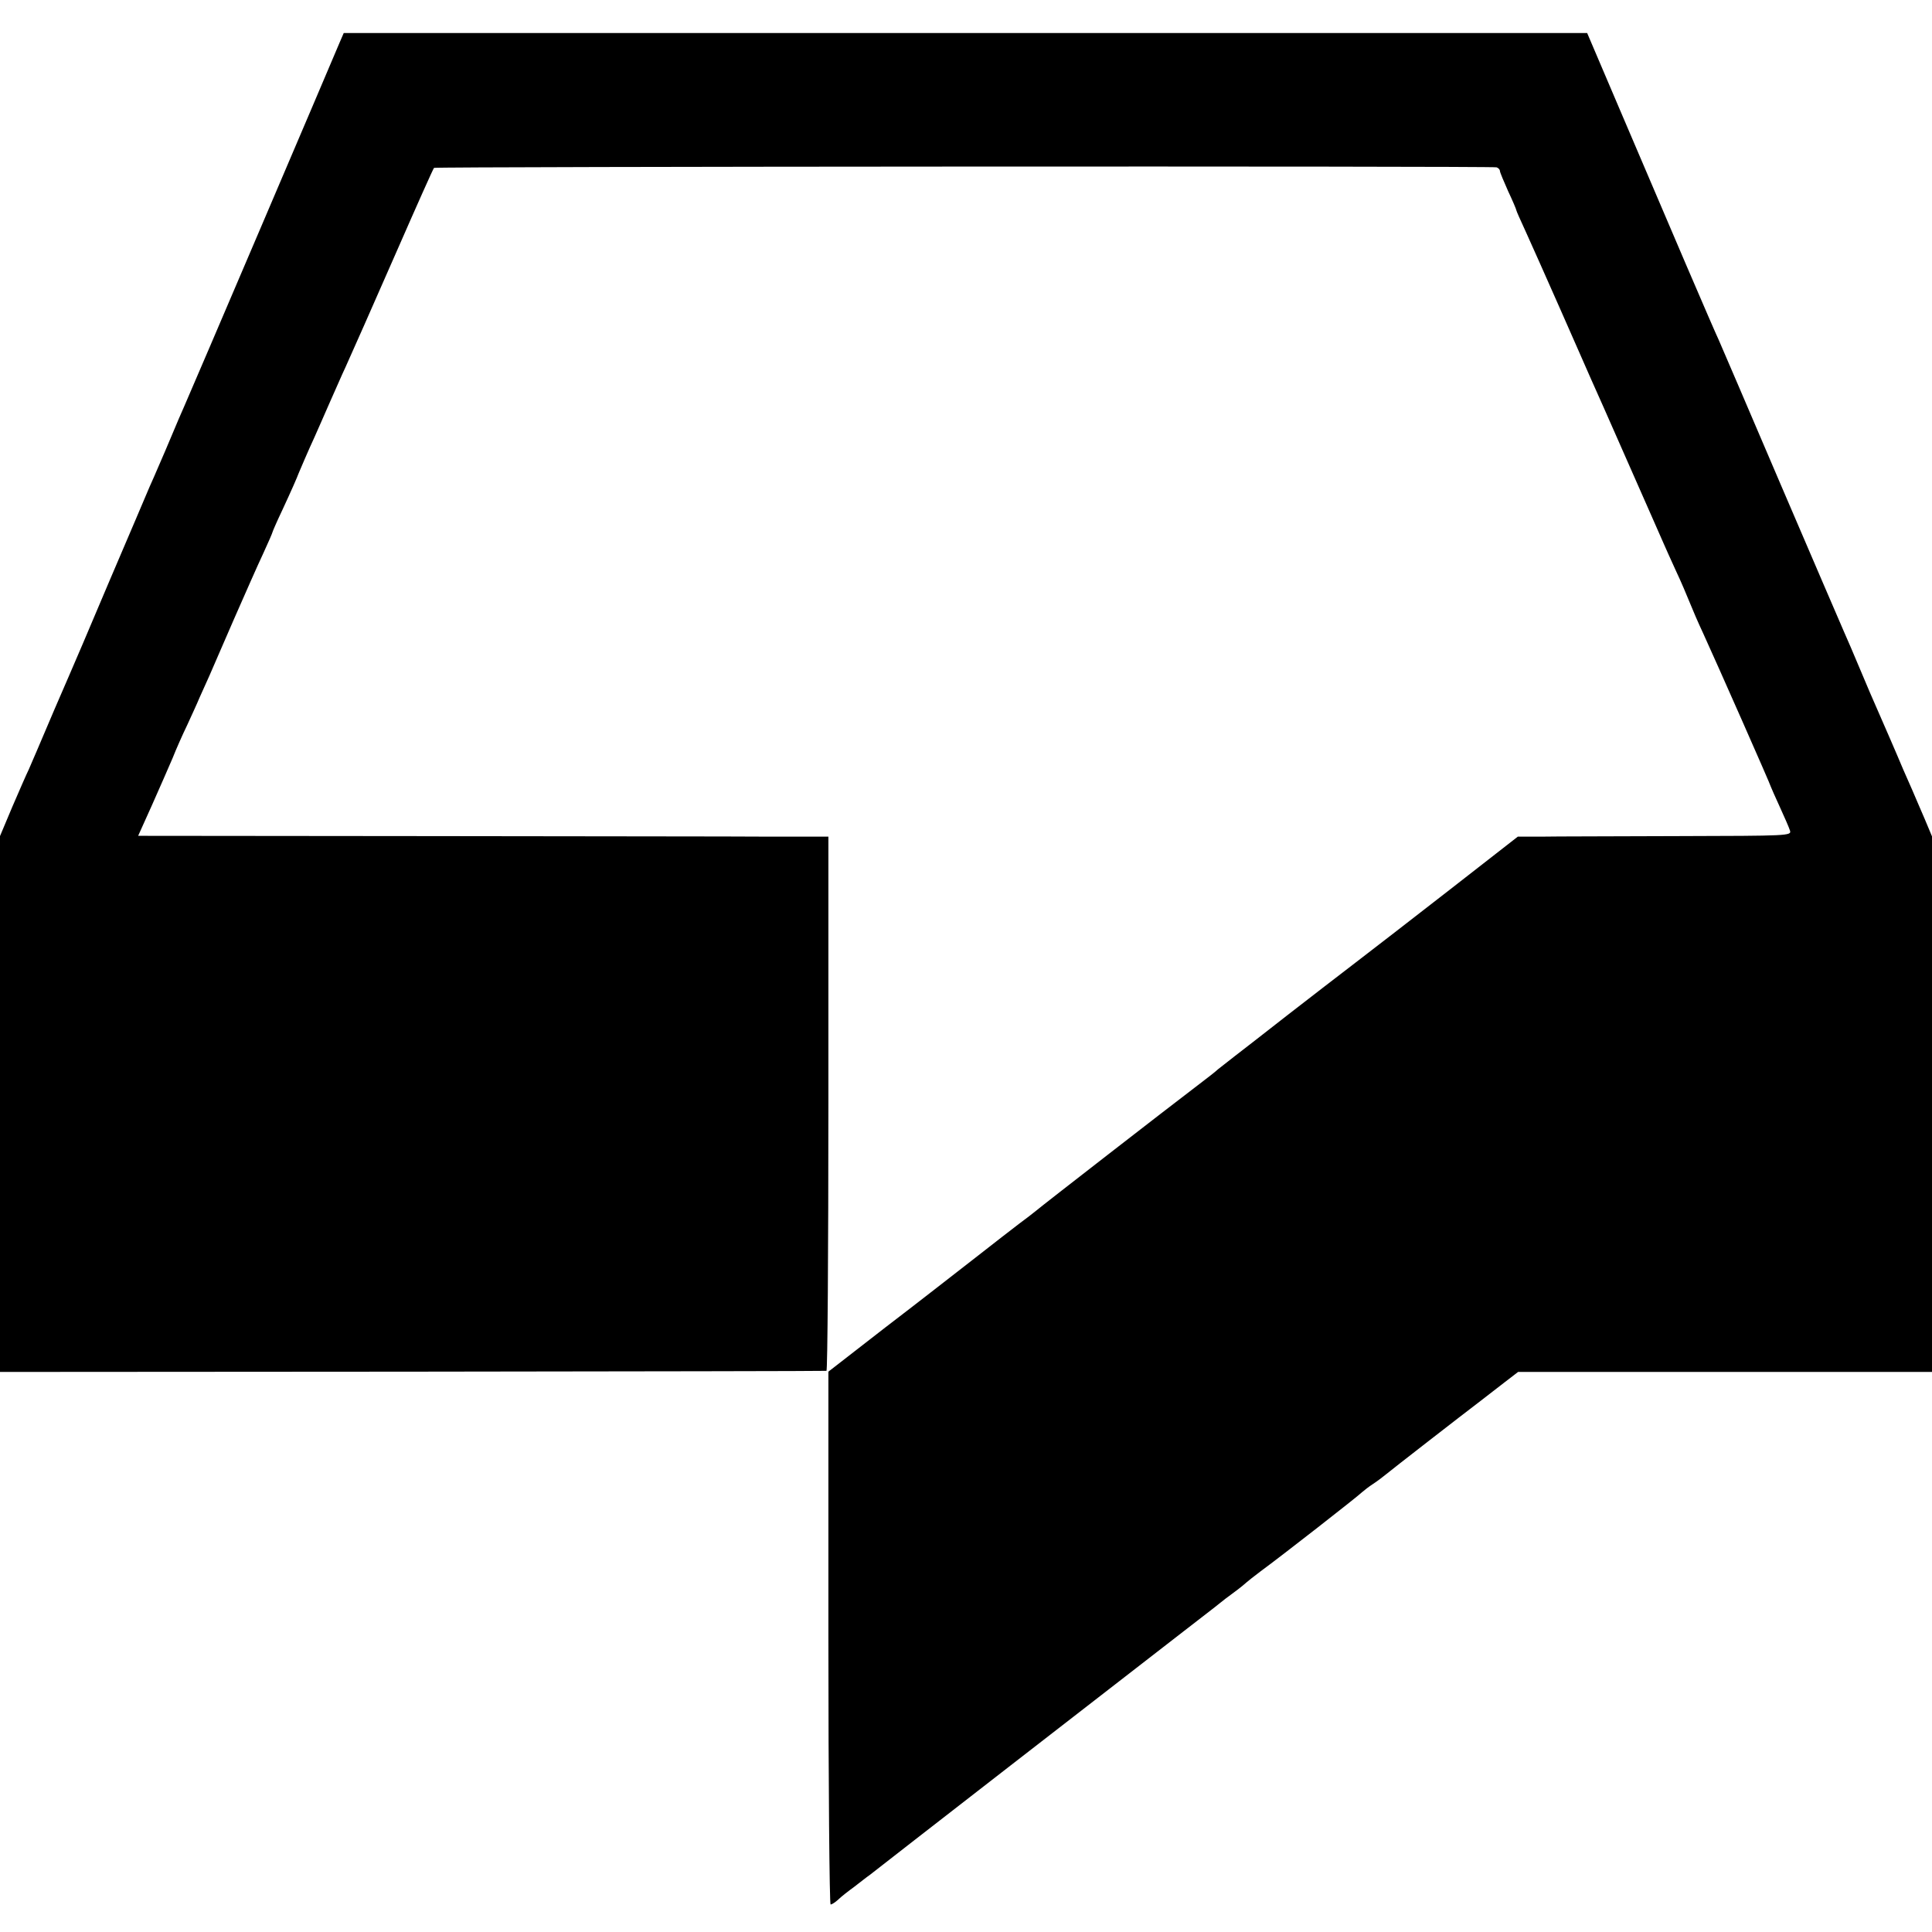
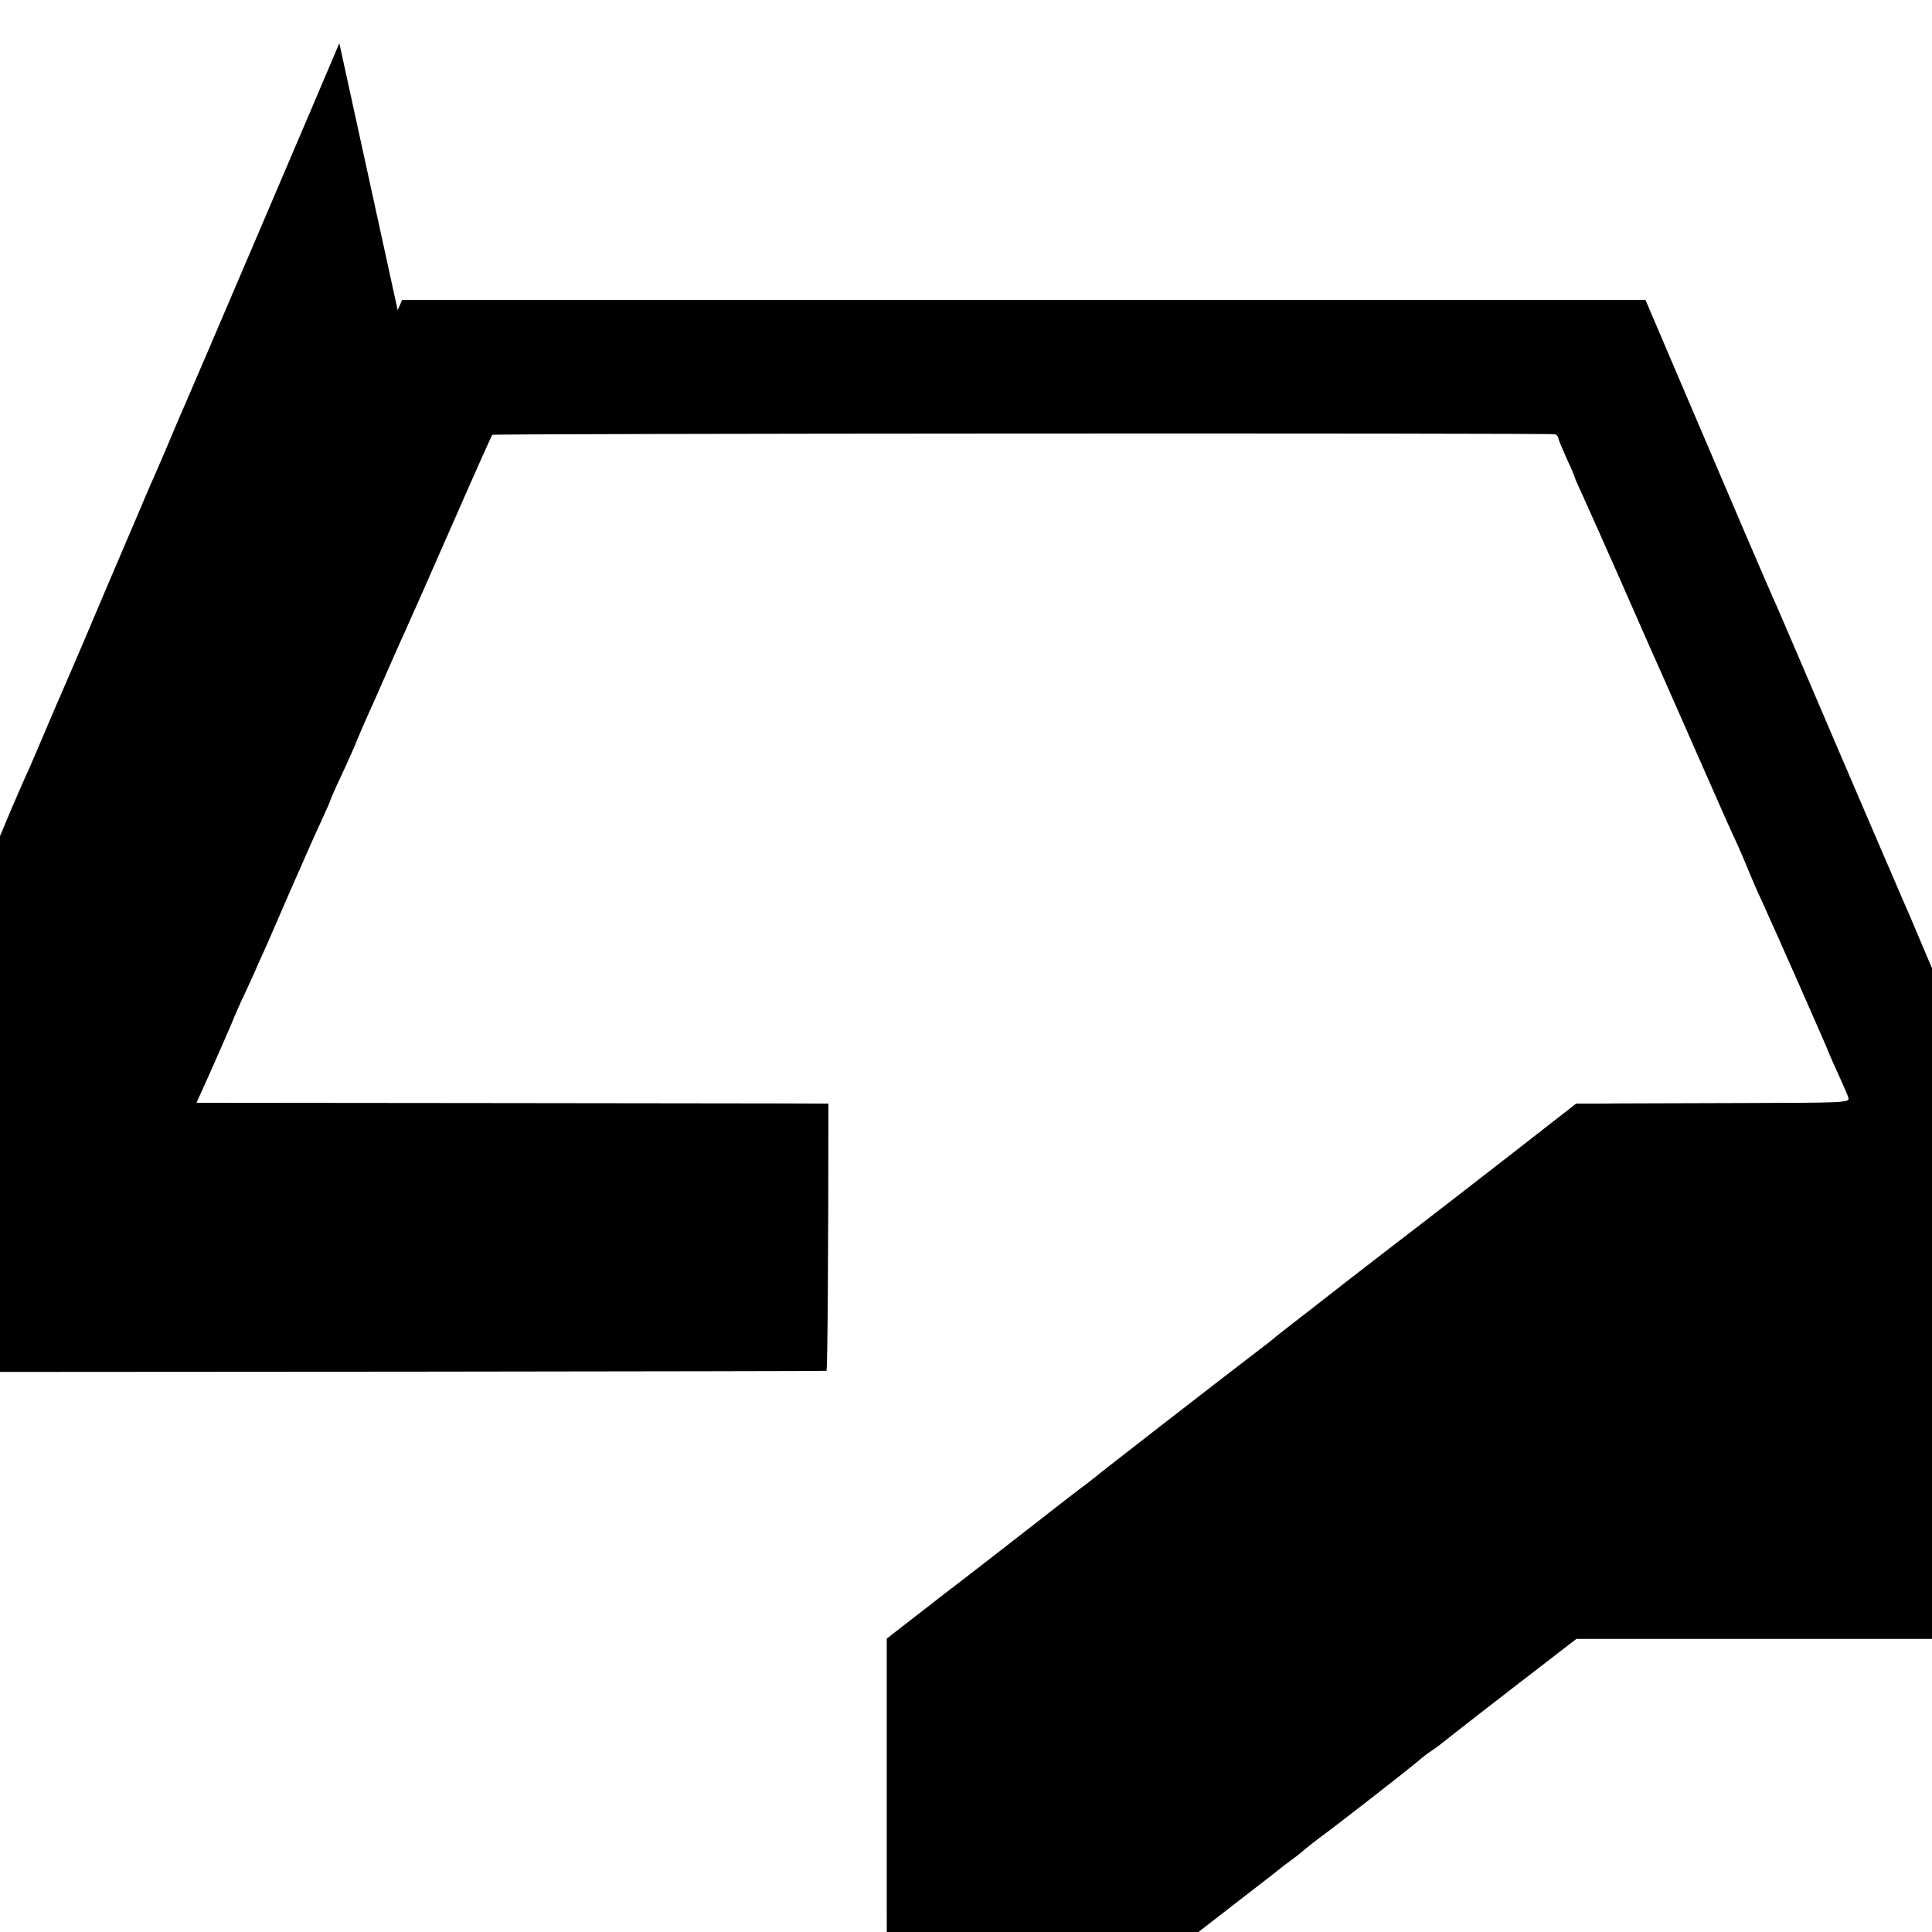
<svg xmlns="http://www.w3.org/2000/svg" version="1.0" width="702pt" height="702pt" viewBox="0 0 702 702" preserveAspectRatio="xMidYMid meet">
  <g transform="translate(0,702) scale(0.1,-0.1)" fill="#000000" stroke="none">
-     <path d="M1233 6863 c-27 -65 -544 -1276 -563 -1318 -10 -22 -30 -69 -45 -105 -15 -36 -36 -85 -47 -110 -11 -25 -26 -61 -35 -80 -8 -19 -73 -172 -145 -340 -71 -168 -137 -323 -147 -345 -17 -38 -86 -199 -118 -275 -8 -19 -21 -48 -28 -65 -8 -16 -35 -78 -60 -136 l-45 -107 0 -973 0 -974 1498 1 c823 1 1500 2 1505 3 4 0 7 438 7 971 l0 970 -212 0 c-117 1 -682 1 -1254 2 l-1042 1 50 111 c27 61 61 138 75 171 13 33 37 87 53 120 15 33 36 78 45 100 10 22 26 58 36 80 9 22 50 114 89 205 40 91 87 198 106 238 19 41 34 76 34 78 0 2 16 39 36 81 33 71 54 119 59 133 4 10 37 87 57 130 11 25 36 81 55 125 20 44 45 103 58 130 50 112 68 152 190 430 70 160 129 292 132 295 5 5 3843 7 3861 2 6 -2 12 -8 12 -13 0 -5 14 -38 30 -74 17 -36 30 -67 30 -70 0 -2 15 -36 34 -77 18 -40 75 -167 126 -283 51 -115 100 -228 110 -250 10 -22 71 -159 135 -305 64 -146 123 -278 130 -295 7 -16 27 -61 45 -100 18 -38 40 -90 50 -115 10 -25 31 -74 48 -110 49 -107 247 -555 247 -560 1 -3 15 -35 32 -72 17 -37 34 -76 37 -86 6 -19 -6 -19 -406 -20 -227 -1 -451 -1 -498 -2 l-85 0 -245 -191 c-135 -105 -290 -225 -345 -267 -55 -42 -165 -127 -245 -189 -80 -63 -167 -130 -194 -151 -26 -20 -53 -42 -60 -47 -6 -6 -40 -33 -76 -60 -108 -82 -564 -436 -585 -454 -11 -9 -38 -30 -60 -46 -22 -17 -95 -73 -161 -125 -67 -52 -214 -167 -328 -254 l-206 -160 0 -968 c0 -532 4 -968 8 -968 5 0 17 8 28 18 10 10 37 31 59 47 22 17 46 36 55 42 17 14 965 750 1140 885 63 49 122 94 130 101 8 7 33 26 55 42 22 16 42 33 45 36 3 3 26 21 51 40 74 54 353 272 368 287 8 7 26 21 40 30 14 9 35 25 46 34 19 16 274 214 345 268 18 14 56 43 84 65 l52 40 752 0 752 0 0 973 0 973 -26 62 c-15 34 -35 82 -46 107 -11 25 -26 59 -33 75 -22 53 -77 179 -95 220 -10 22 -37 85 -60 140 -23 55 -50 118 -60 140 -10 22 -113 263 -230 535 -116 272 -218 509 -225 525 -16 33 -184 425 -362 843 l-116 272 -2259 0 -2259 0 -16 -37z" />
+     <path d="M1233 6863 c-27 -65 -544 -1276 -563 -1318 -10 -22 -30 -69 -45 -105 -15 -36 -36 -85 -47 -110 -11 -25 -26 -61 -35 -80 -8 -19 -73 -172 -145 -340 -71 -168 -137 -323 -147 -345 -17 -38 -86 -199 -118 -275 -8 -19 -21 -48 -28 -65 -8 -16 -35 -78 -60 -136 l-45 -107 0 -973 0 -974 1498 1 c823 1 1500 2 1505 3 4 0 7 438 7 971 c-117 1 -682 1 -1254 2 l-1042 1 50 111 c27 61 61 138 75 171 13 33 37 87 53 120 15 33 36 78 45 100 10 22 26 58 36 80 9 22 50 114 89 205 40 91 87 198 106 238 19 41 34 76 34 78 0 2 16 39 36 81 33 71 54 119 59 133 4 10 37 87 57 130 11 25 36 81 55 125 20 44 45 103 58 130 50 112 68 152 190 430 70 160 129 292 132 295 5 5 3843 7 3861 2 6 -2 12 -8 12 -13 0 -5 14 -38 30 -74 17 -36 30 -67 30 -70 0 -2 15 -36 34 -77 18 -40 75 -167 126 -283 51 -115 100 -228 110 -250 10 -22 71 -159 135 -305 64 -146 123 -278 130 -295 7 -16 27 -61 45 -100 18 -38 40 -90 50 -115 10 -25 31 -74 48 -110 49 -107 247 -555 247 -560 1 -3 15 -35 32 -72 17 -37 34 -76 37 -86 6 -19 -6 -19 -406 -20 -227 -1 -451 -1 -498 -2 l-85 0 -245 -191 c-135 -105 -290 -225 -345 -267 -55 -42 -165 -127 -245 -189 -80 -63 -167 -130 -194 -151 -26 -20 -53 -42 -60 -47 -6 -6 -40 -33 -76 -60 -108 -82 -564 -436 -585 -454 -11 -9 -38 -30 -60 -46 -22 -17 -95 -73 -161 -125 -67 -52 -214 -167 -328 -254 l-206 -160 0 -968 c0 -532 4 -968 8 -968 5 0 17 8 28 18 10 10 37 31 59 47 22 17 46 36 55 42 17 14 965 750 1140 885 63 49 122 94 130 101 8 7 33 26 55 42 22 16 42 33 45 36 3 3 26 21 51 40 74 54 353 272 368 287 8 7 26 21 40 30 14 9 35 25 46 34 19 16 274 214 345 268 18 14 56 43 84 65 l52 40 752 0 752 0 0 973 0 973 -26 62 c-15 34 -35 82 -46 107 -11 25 -26 59 -33 75 -22 53 -77 179 -95 220 -10 22 -37 85 -60 140 -23 55 -50 118 -60 140 -10 22 -113 263 -230 535 -116 272 -218 509 -225 525 -16 33 -184 425 -362 843 l-116 272 -2259 0 -2259 0 -16 -37z" />
  </g>
</svg>